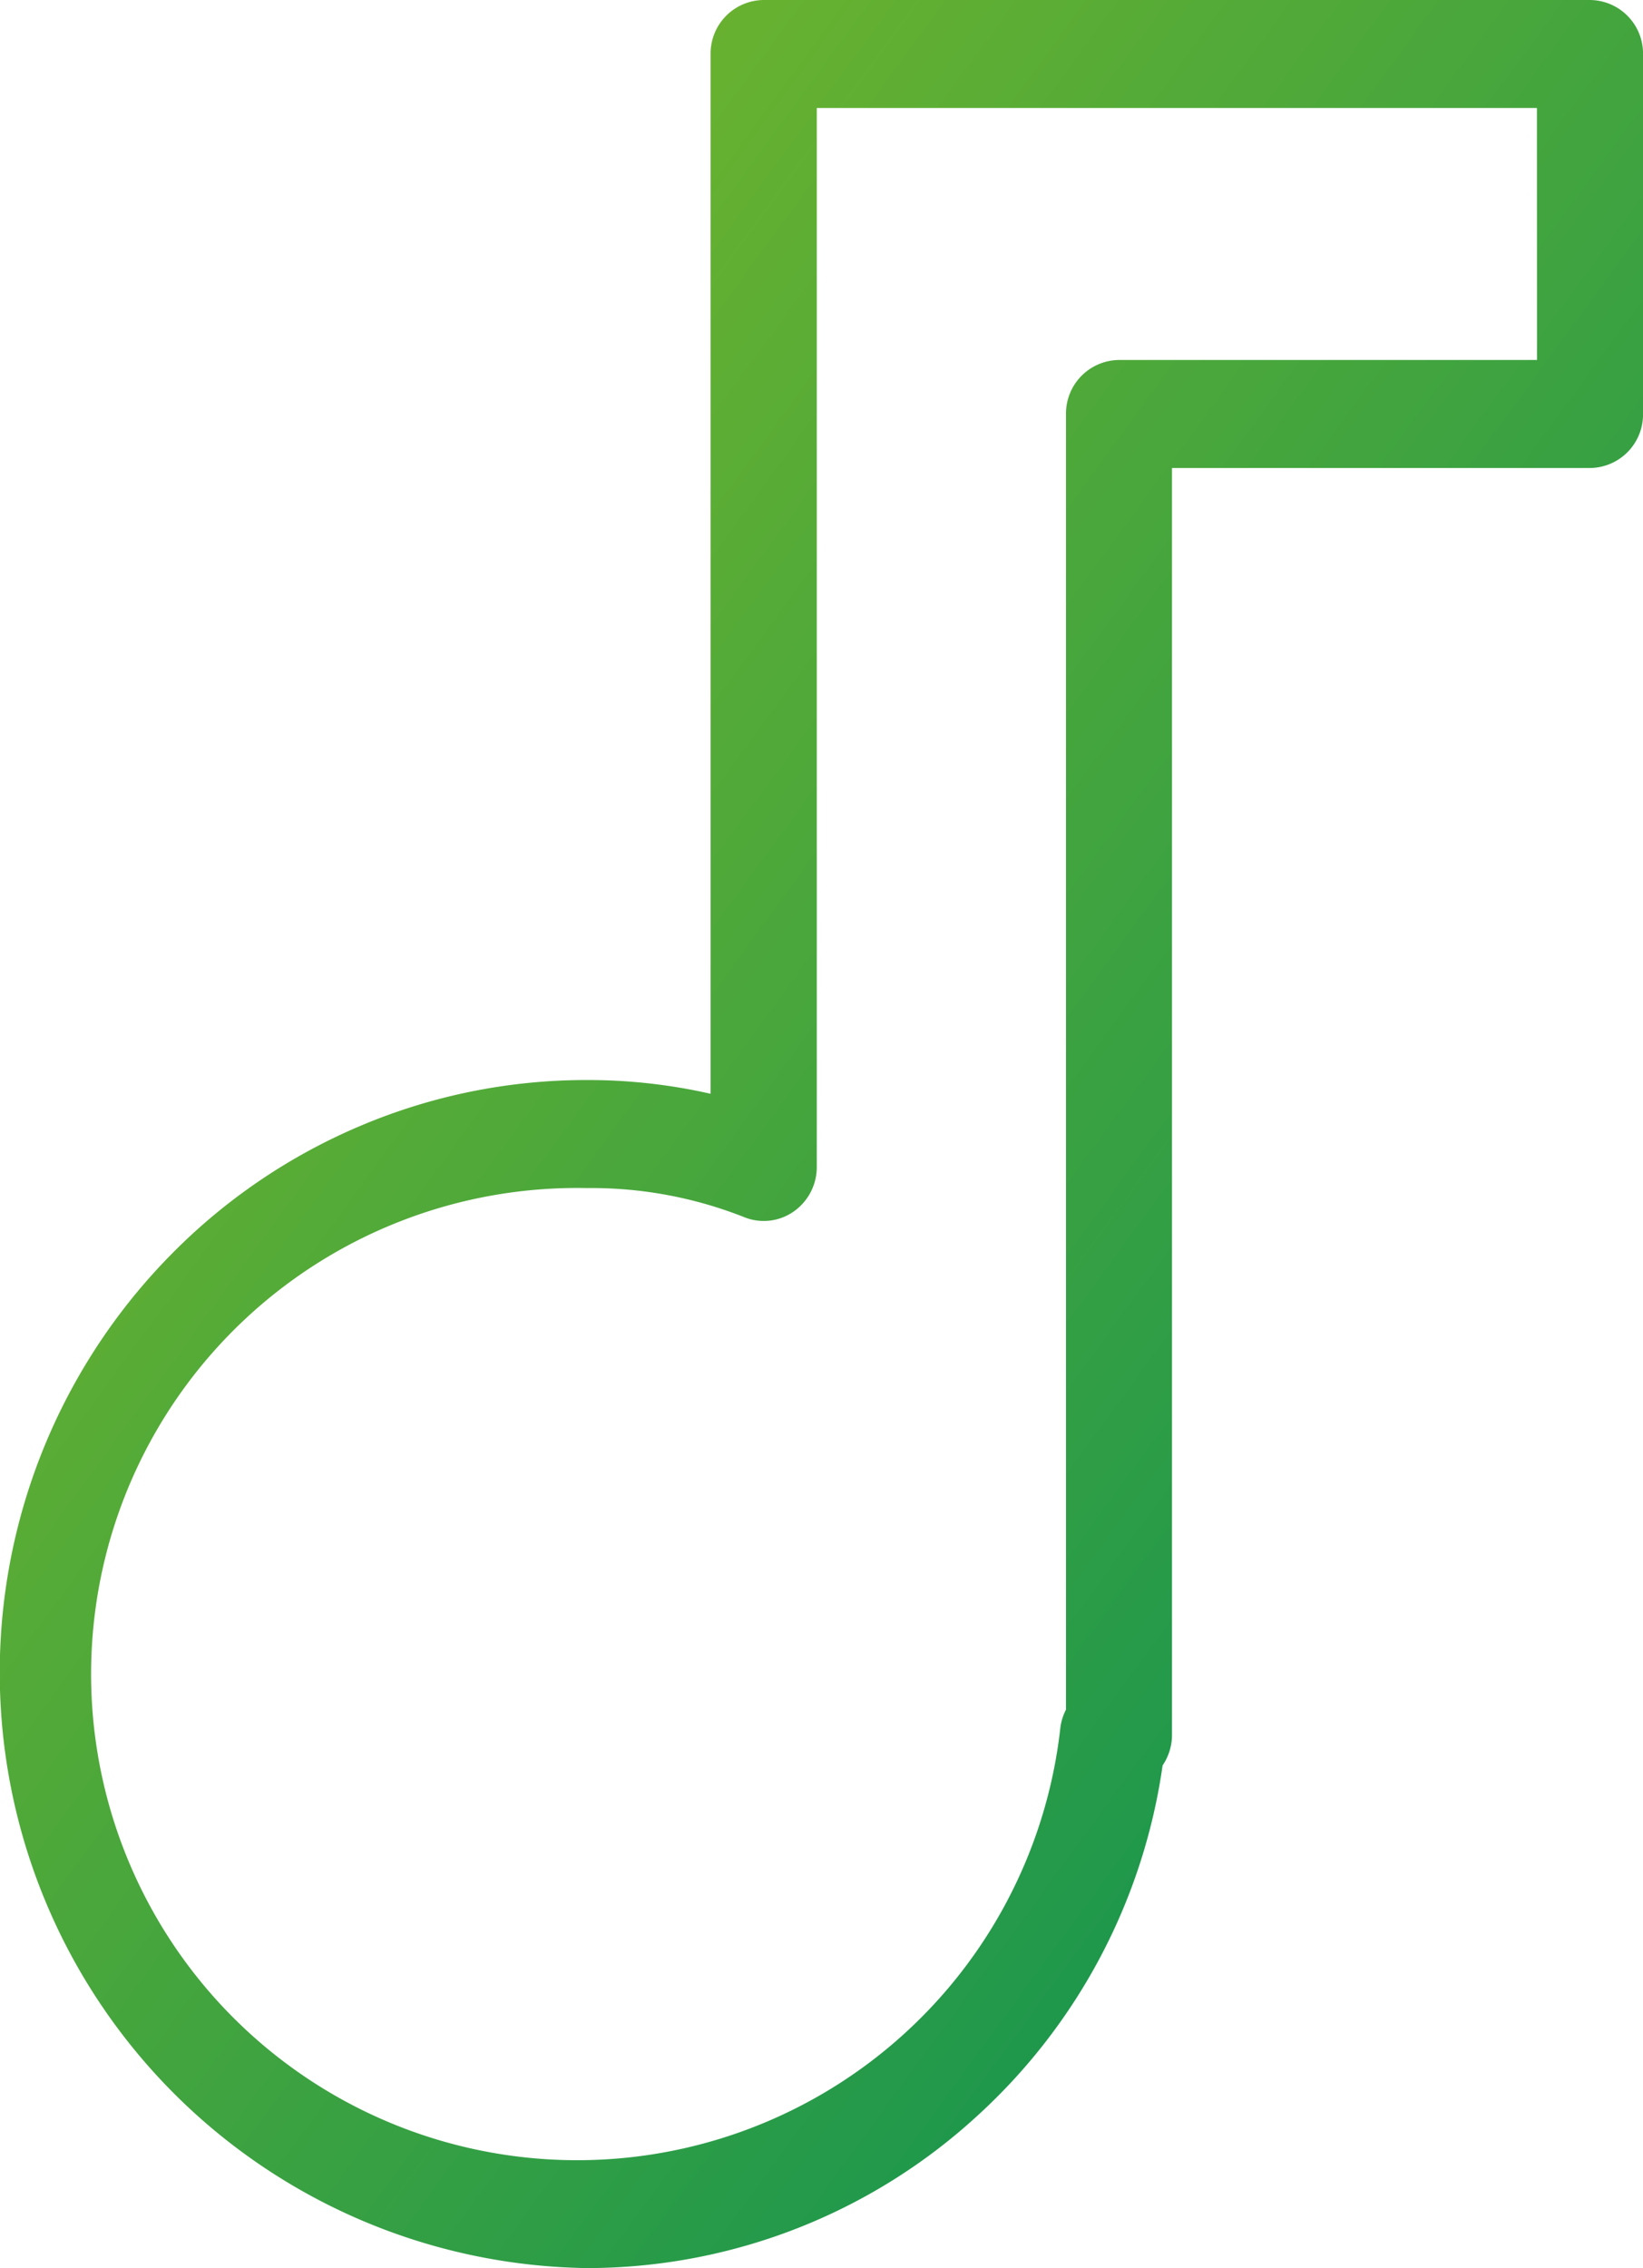
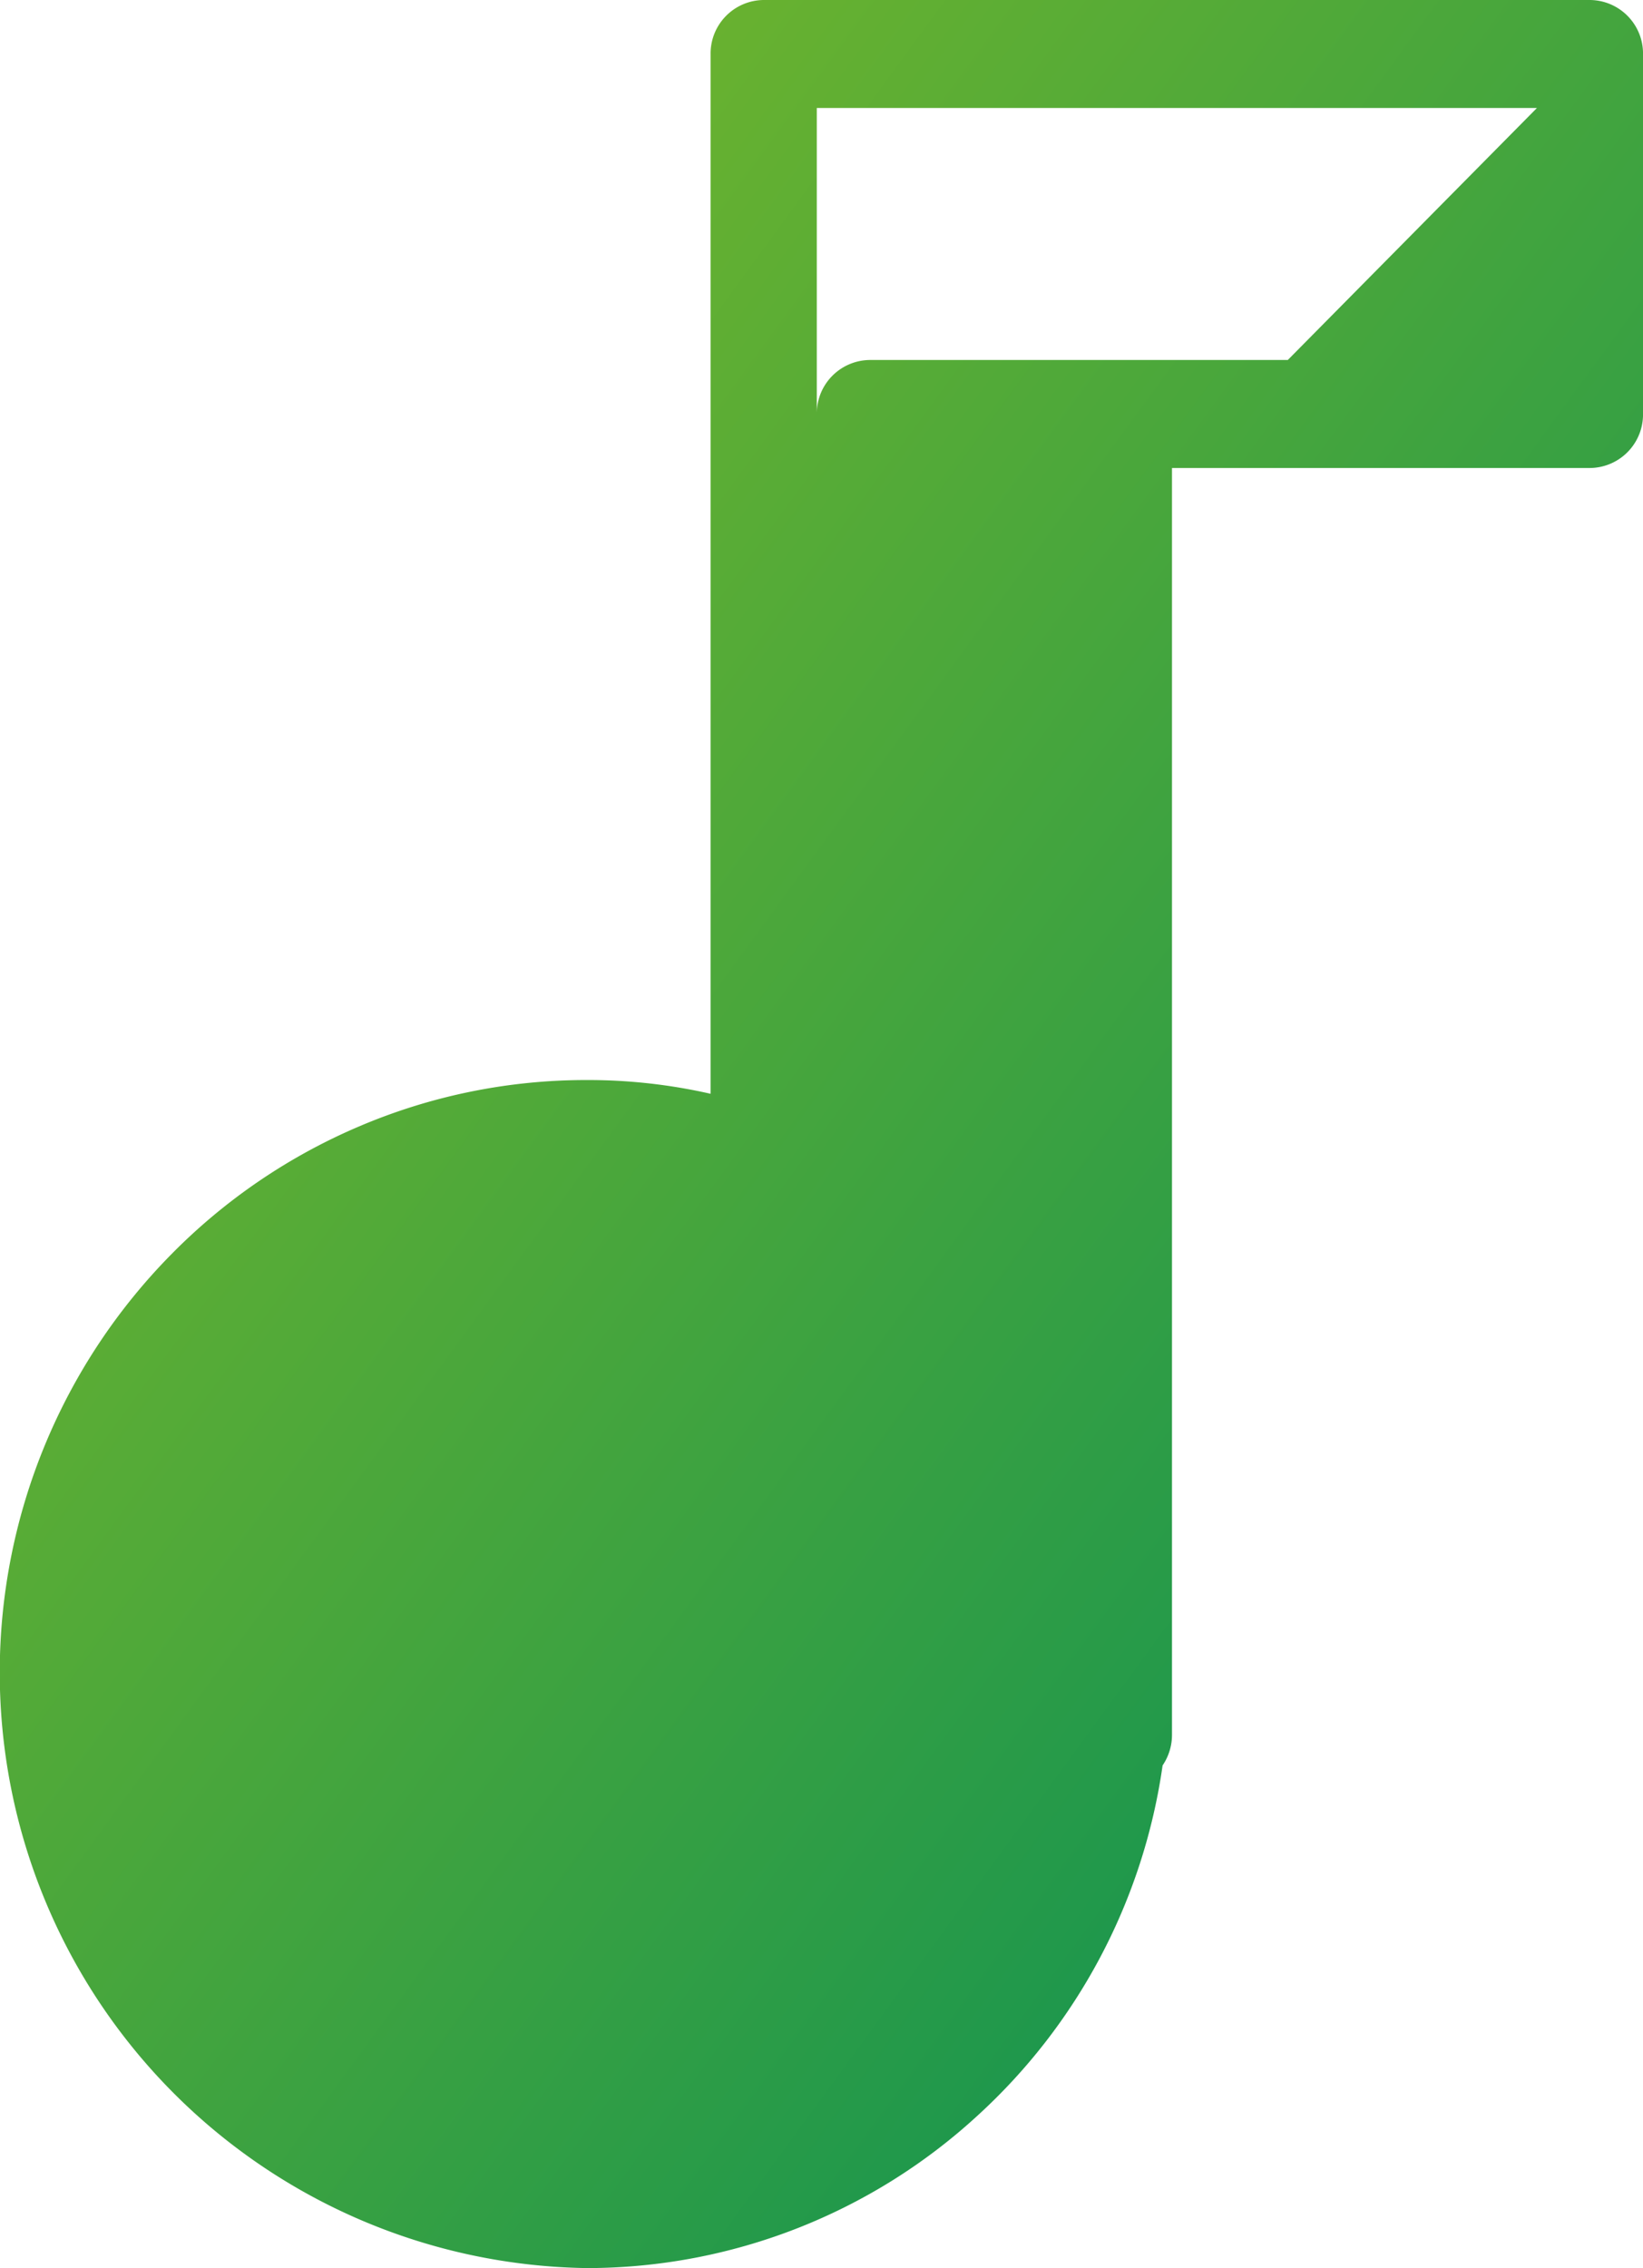
<svg xmlns="http://www.w3.org/2000/svg" width="72.44" height="100" viewBox="0 0 72.44 100">
  <defs>
    <linearGradient id="linear-gradient" x2="1" y2="1" gradientUnits="objectBoundingBox">
      <stop offset="0" stop-color="#86bc24" />
      <stop offset="1" stop-color="#008d58" />
    </linearGradient>
  </defs>
-   <path id="Pfad_10170" data-name="Pfad 10170" d="M106.857-2.5H143.29a2.36,2.36,0,0,1,2.339,2.381V15.753a2.36,2.36,0,0,1-2.339,2.381H124.861V73.985a2.4,2.4,0,0,1-.414,1.353,25.832,25.832,0,0,1-8.16,15.44A25.463,25.463,0,0,1,99.07,97.5,26.26,26.26,0,0,1,80.786,52.757a25.785,25.785,0,0,1,8.227-5.59A25.506,25.506,0,0,1,99.07,45.119a24.319,24.319,0,0,1,5.448.606V-.119A2.36,2.36,0,0,1,106.857-2.5Zm34.094,4.762H109.2V48.951a2.393,2.393,0,0,1-1.032,1.975,2.3,2.3,0,0,1-2.185.232,18.293,18.293,0,0,0-6.909-1.276,21.433,21.433,0,1,0,20.857,23.868,2.407,2.407,0,0,1,.257-.873V15.753a2.36,2.36,0,0,1,2.339-2.381h18.428Z" transform="translate(-73.188 2.5)" fill="url(#linear-gradient)" />
+   <path id="Pfad_10170" data-name="Pfad 10170" d="M106.857-2.5H143.29a2.36,2.36,0,0,1,2.339,2.381V15.753a2.36,2.36,0,0,1-2.339,2.381H124.861V73.985a2.4,2.4,0,0,1-.414,1.353,25.832,25.832,0,0,1-8.16,15.44A25.463,25.463,0,0,1,99.07,97.5,26.26,26.26,0,0,1,80.786,52.757a25.785,25.785,0,0,1,8.227-5.59A25.506,25.506,0,0,1,99.07,45.119a24.319,24.319,0,0,1,5.448.606V-.119A2.36,2.36,0,0,1,106.857-2.5Zm34.094,4.762H109.2V48.951V15.753a2.36,2.36,0,0,1,2.339-2.381h18.428Z" transform="translate(-73.188 2.5)" fill="url(#linear-gradient)" />
</svg>